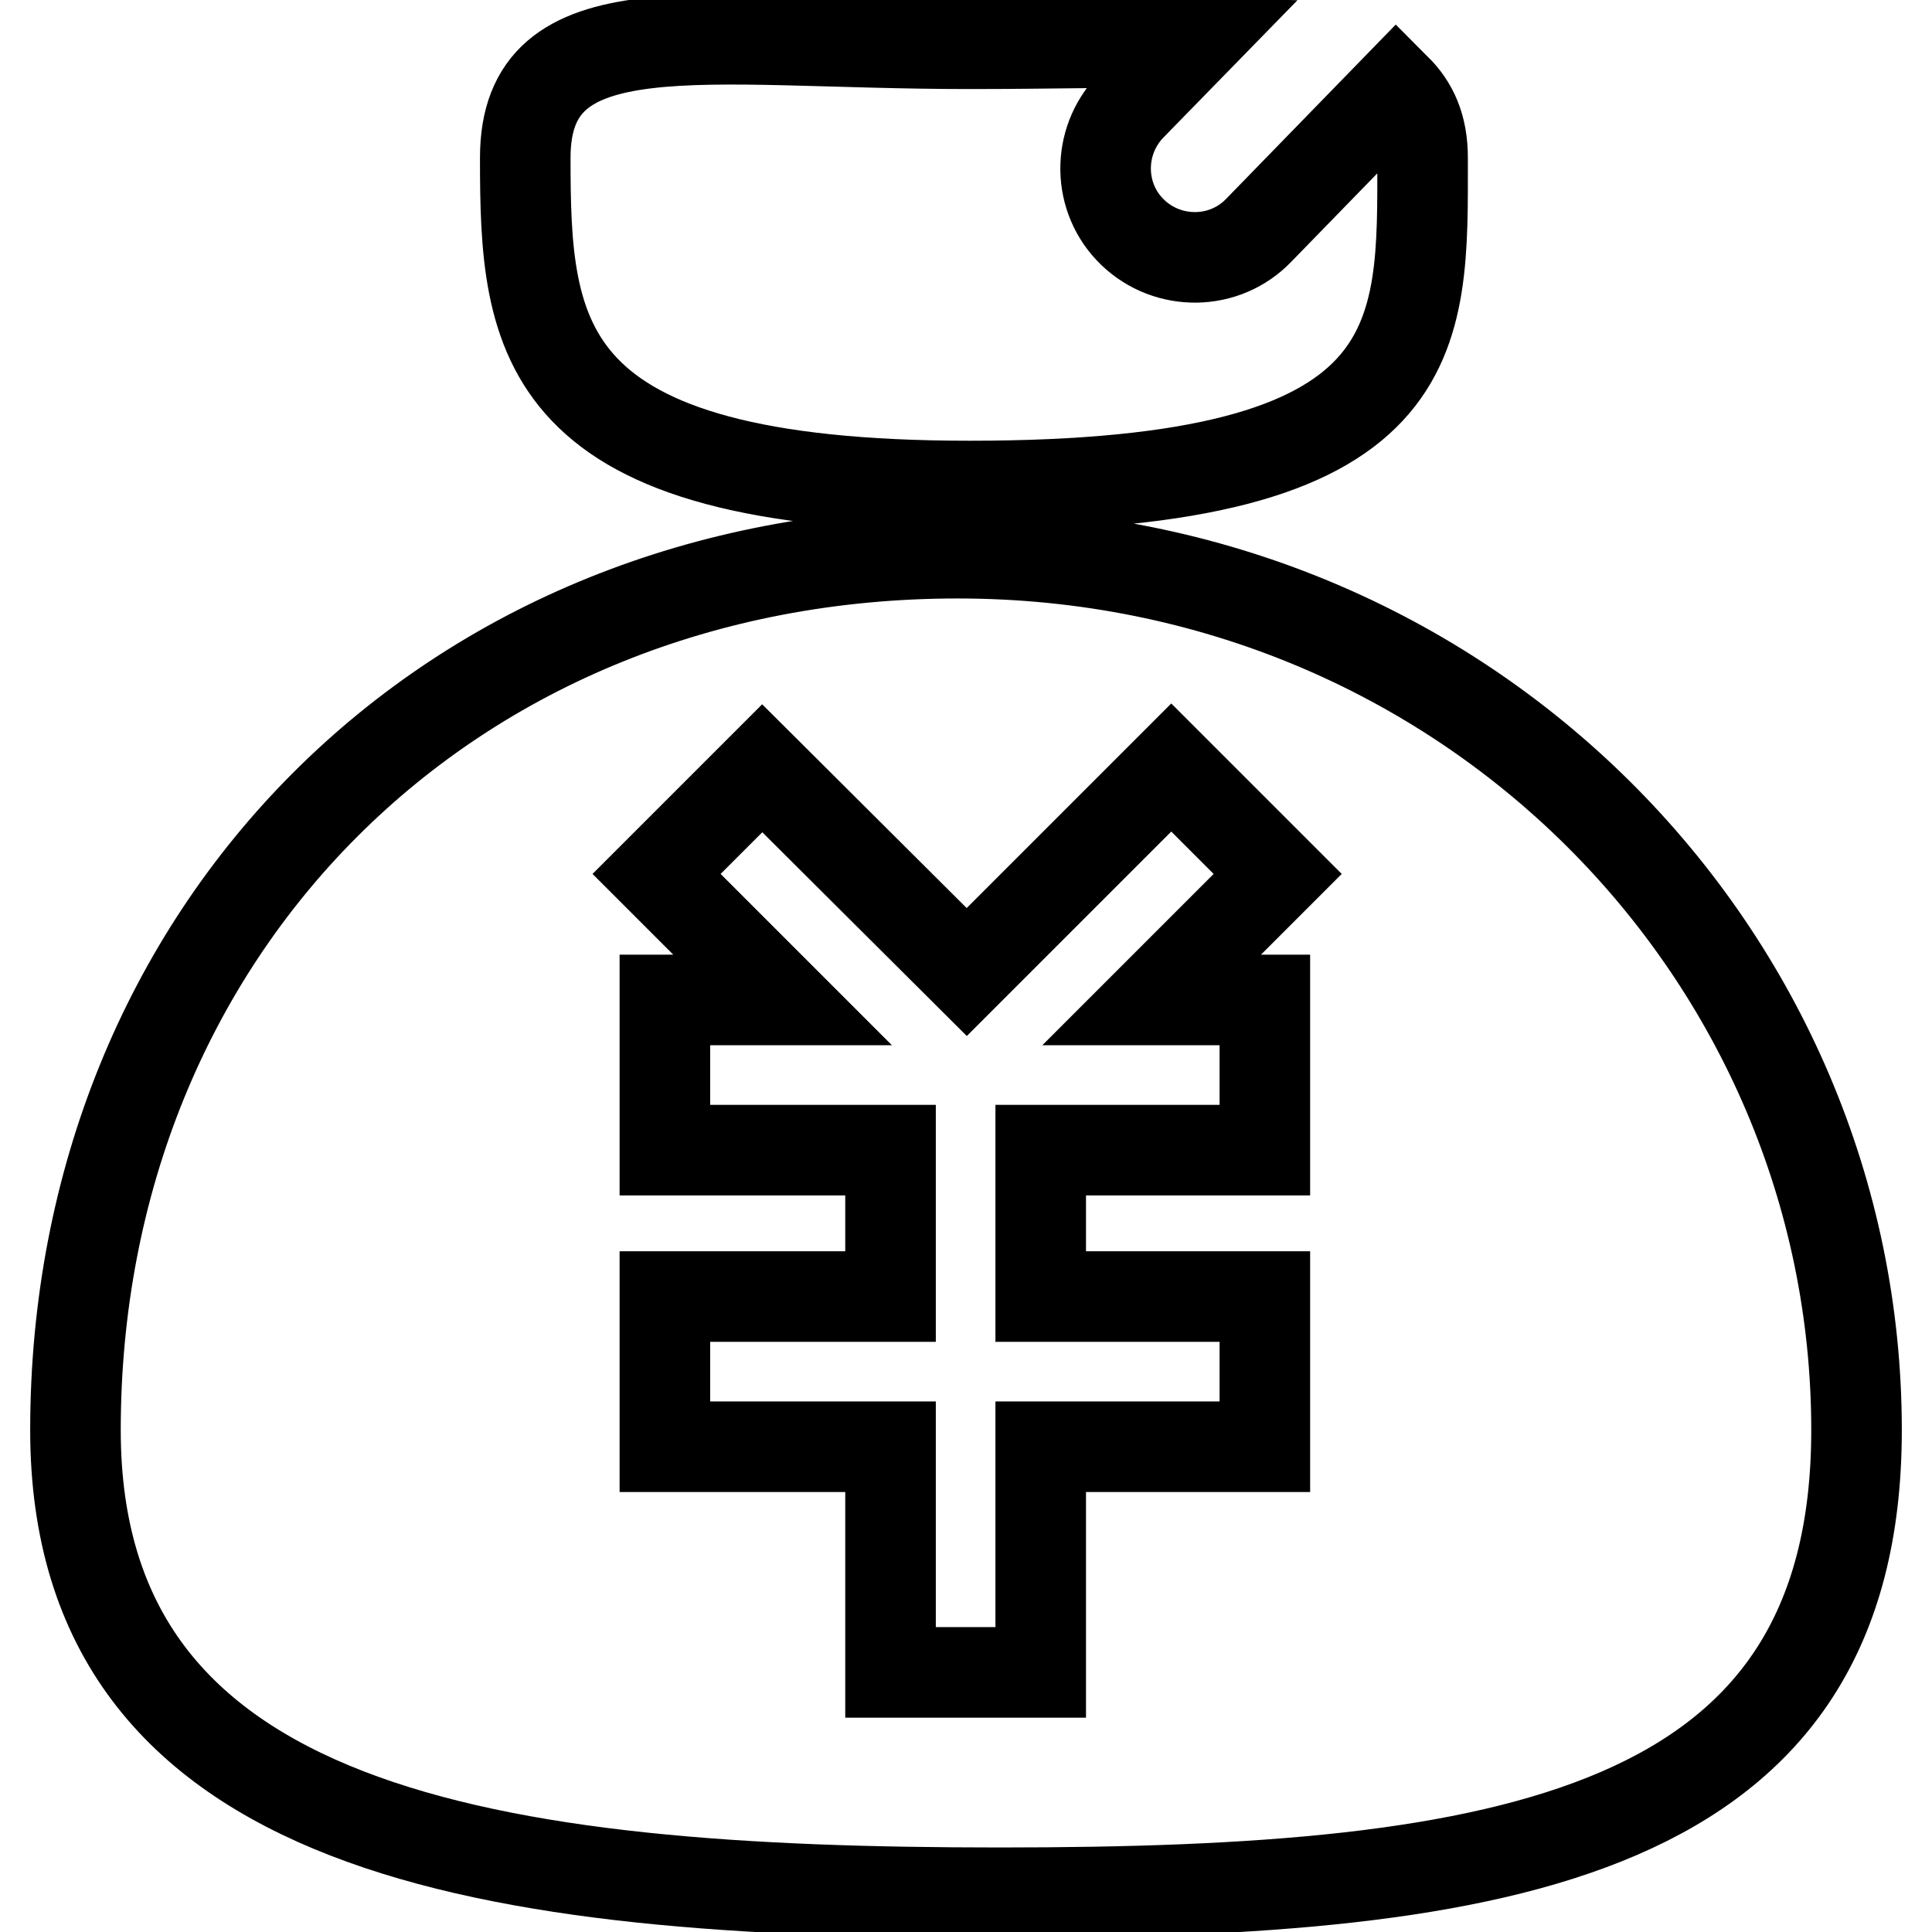
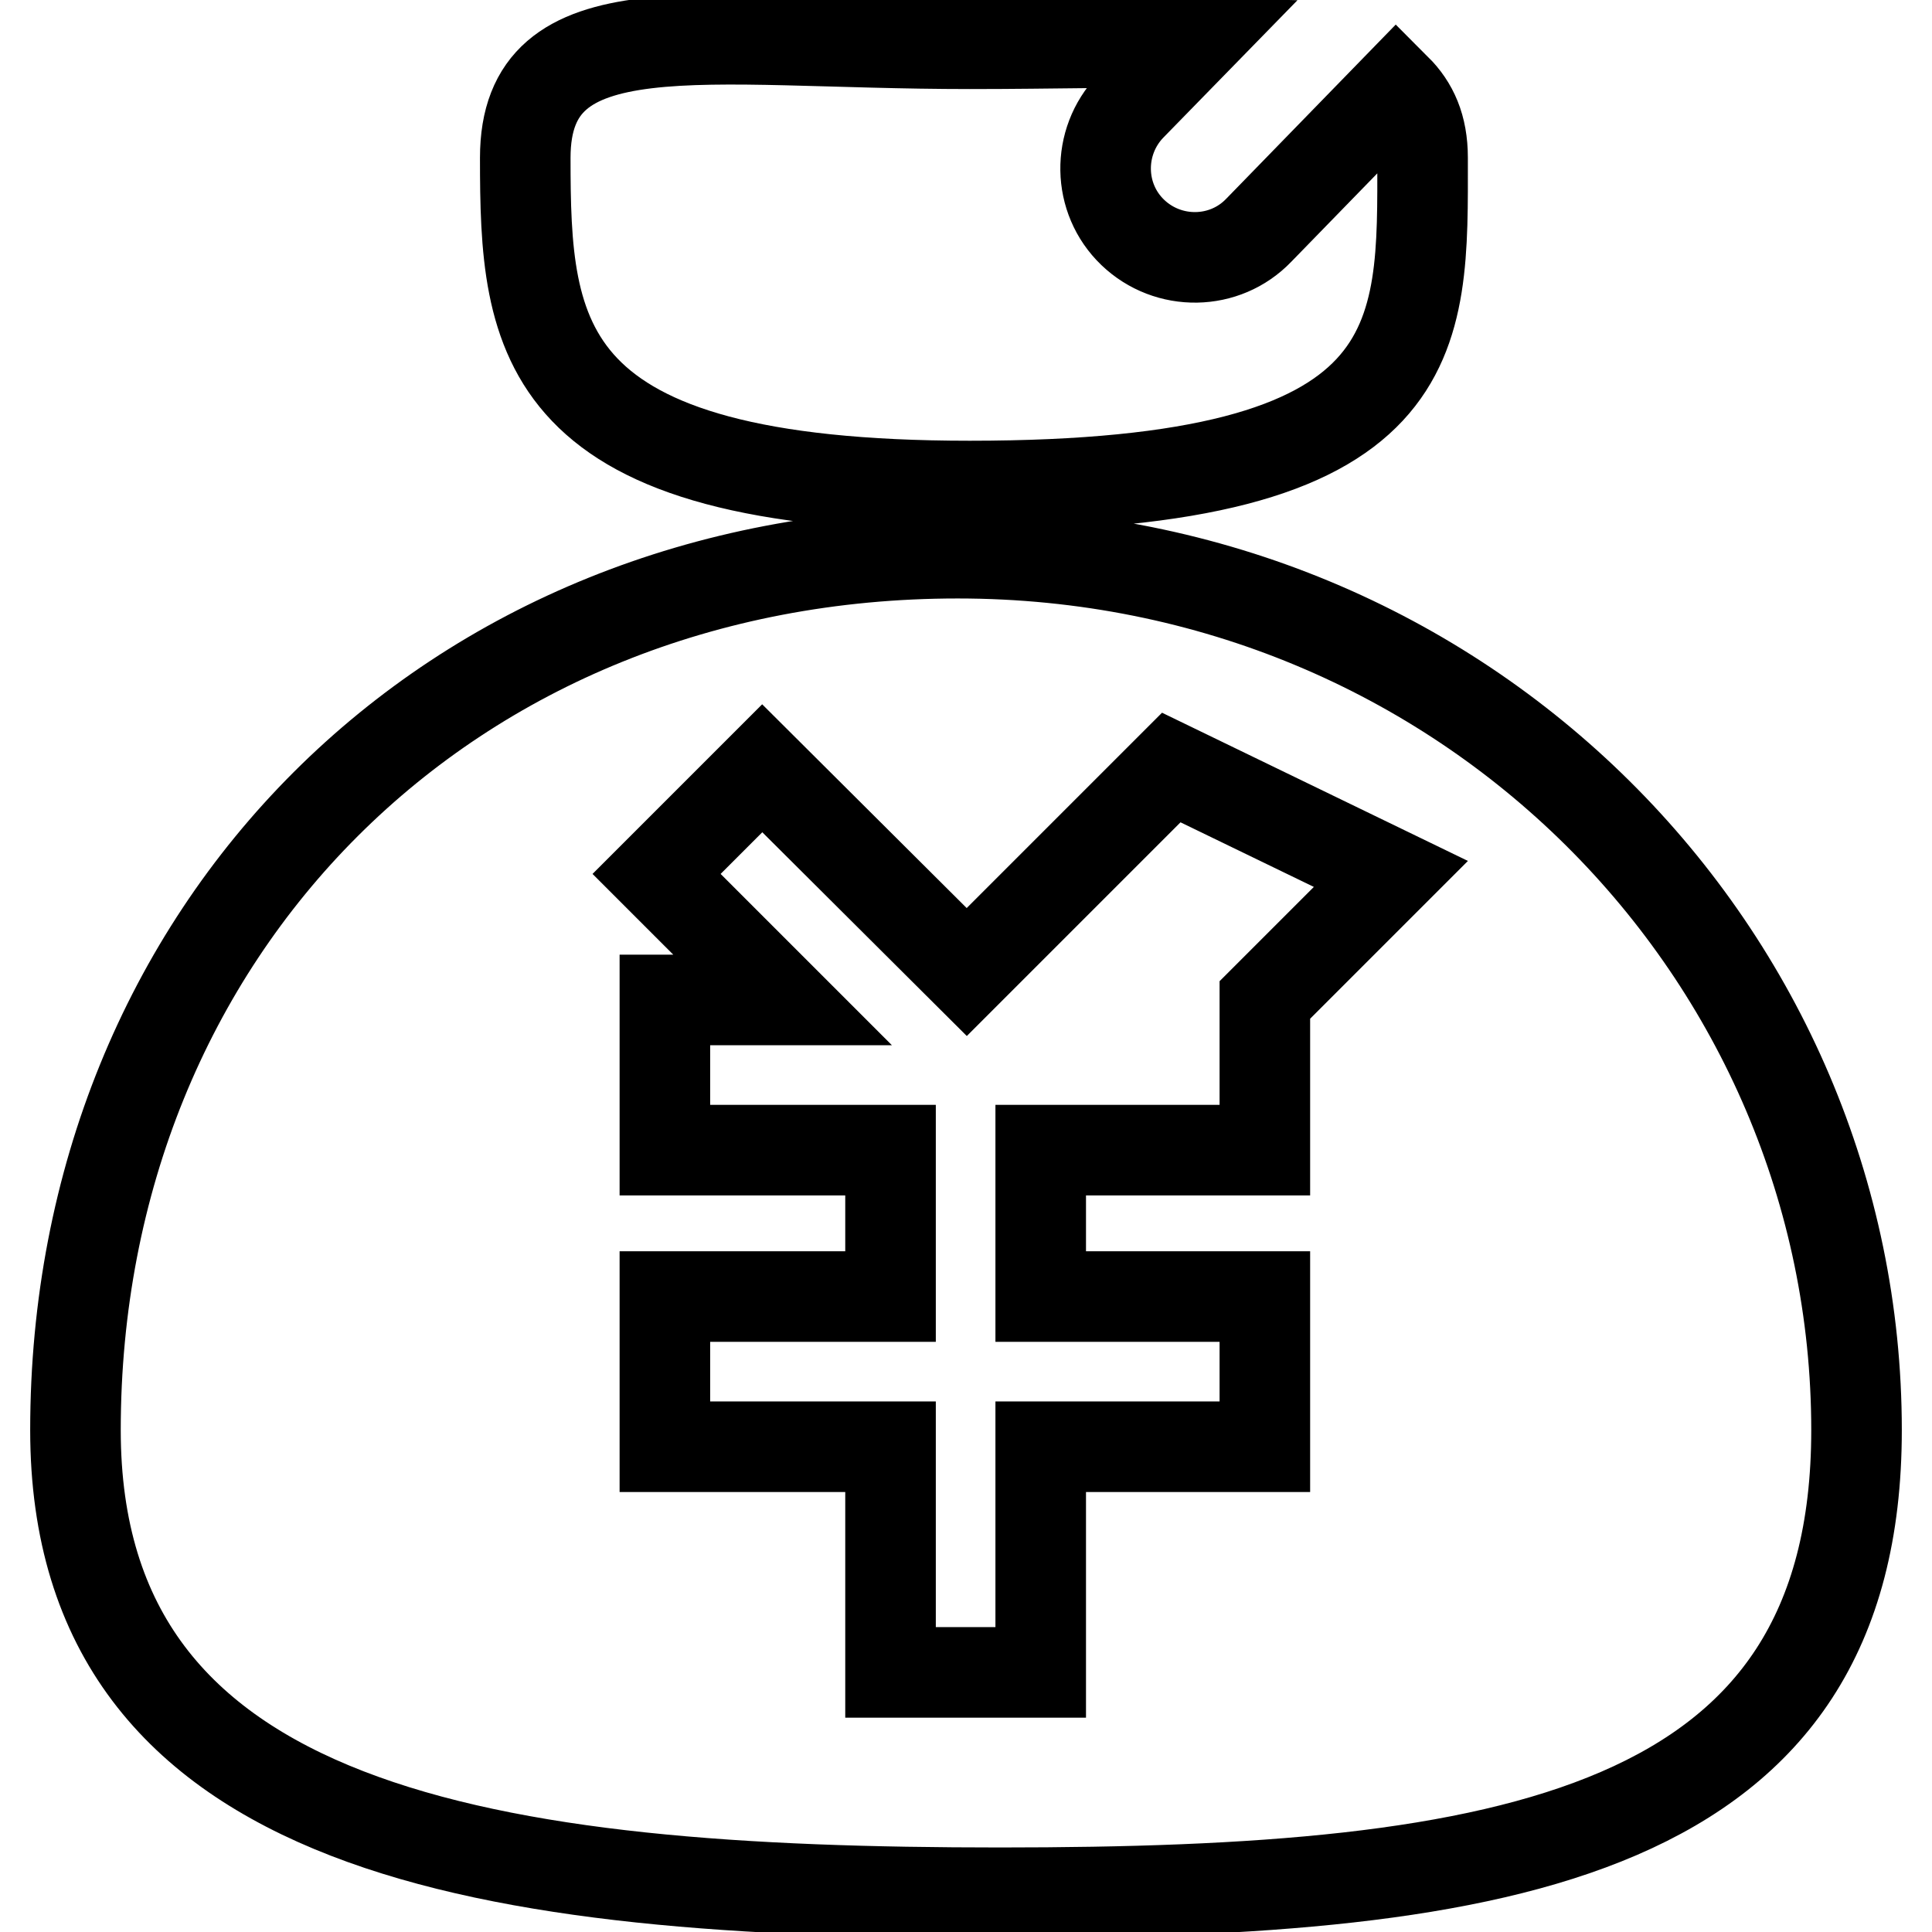
<svg xmlns="http://www.w3.org/2000/svg" version="1.1" x="0px" y="0px" viewBox="0 0 256 256" enable-background="new 0 0 256 256" xml:space="preserve">
  <g>
    <g>
-       <path stroke-width="12" fill-opacity="0" stroke="#000000" d="M132.5,250.8c-67.4,0-122.5-7.6-122.5-61.3c0-66.3,49.5-116.2,116.9-116.2c67.4,0,119.1,53.2,119.1,116.2C246,243.2,199.9,250.8,132.5,250.8z M155.2,101.7l-27.1,27.1l-27.1-27l-14,14l16.7,16.7H88.1v19.9H118v19.4H88.1v19.9H118v29.9h19.9v-29.9h29.7v-19.9h-29.7v-19.4h29.7v-19.9h-15l16.7-16.7L155.2,101.7z M128.5,64.4c-57.5,0-58.9-19.5-58.9-43.5c0-20.3,23.2-15.1,58.9-15.1c11.1,0,21-0.3,29.5-0.1l-8.2,8.4c-4.5,4.7-4.4,12.2,0.3,16.7s12.2,4.4,16.7-0.3L185,11.8c2.2,2.2,3.5,5,3.5,9.1C188.5,44.9,189.8,64.4,128.5,64.4z" />
+       <path stroke-width="12" fill-opacity="0" stroke="#000000" d="M132.5,250.8c-67.4,0-122.5-7.6-122.5-61.3c0-66.3,49.5-116.2,116.9-116.2c67.4,0,119.1,53.2,119.1,116.2C246,243.2,199.9,250.8,132.5,250.8z M155.2,101.7l-27.1,27.1l-27.1-27l-14,14l16.7,16.7H88.1v19.9H118v19.4H88.1v19.9H118v29.9h19.9v-29.9h29.7v-19.9h-29.7v-19.4h29.7v-19.9l16.7-16.7L155.2,101.7z M128.5,64.4c-57.5,0-58.9-19.5-58.9-43.5c0-20.3,23.2-15.1,58.9-15.1c11.1,0,21-0.3,29.5-0.1l-8.2,8.4c-4.5,4.7-4.4,12.2,0.3,16.7s12.2,4.4,16.7-0.3L185,11.8c2.2,2.2,3.5,5,3.5,9.1C188.5,44.9,189.8,64.4,128.5,64.4z" />
    </g>
  </g>
</svg>